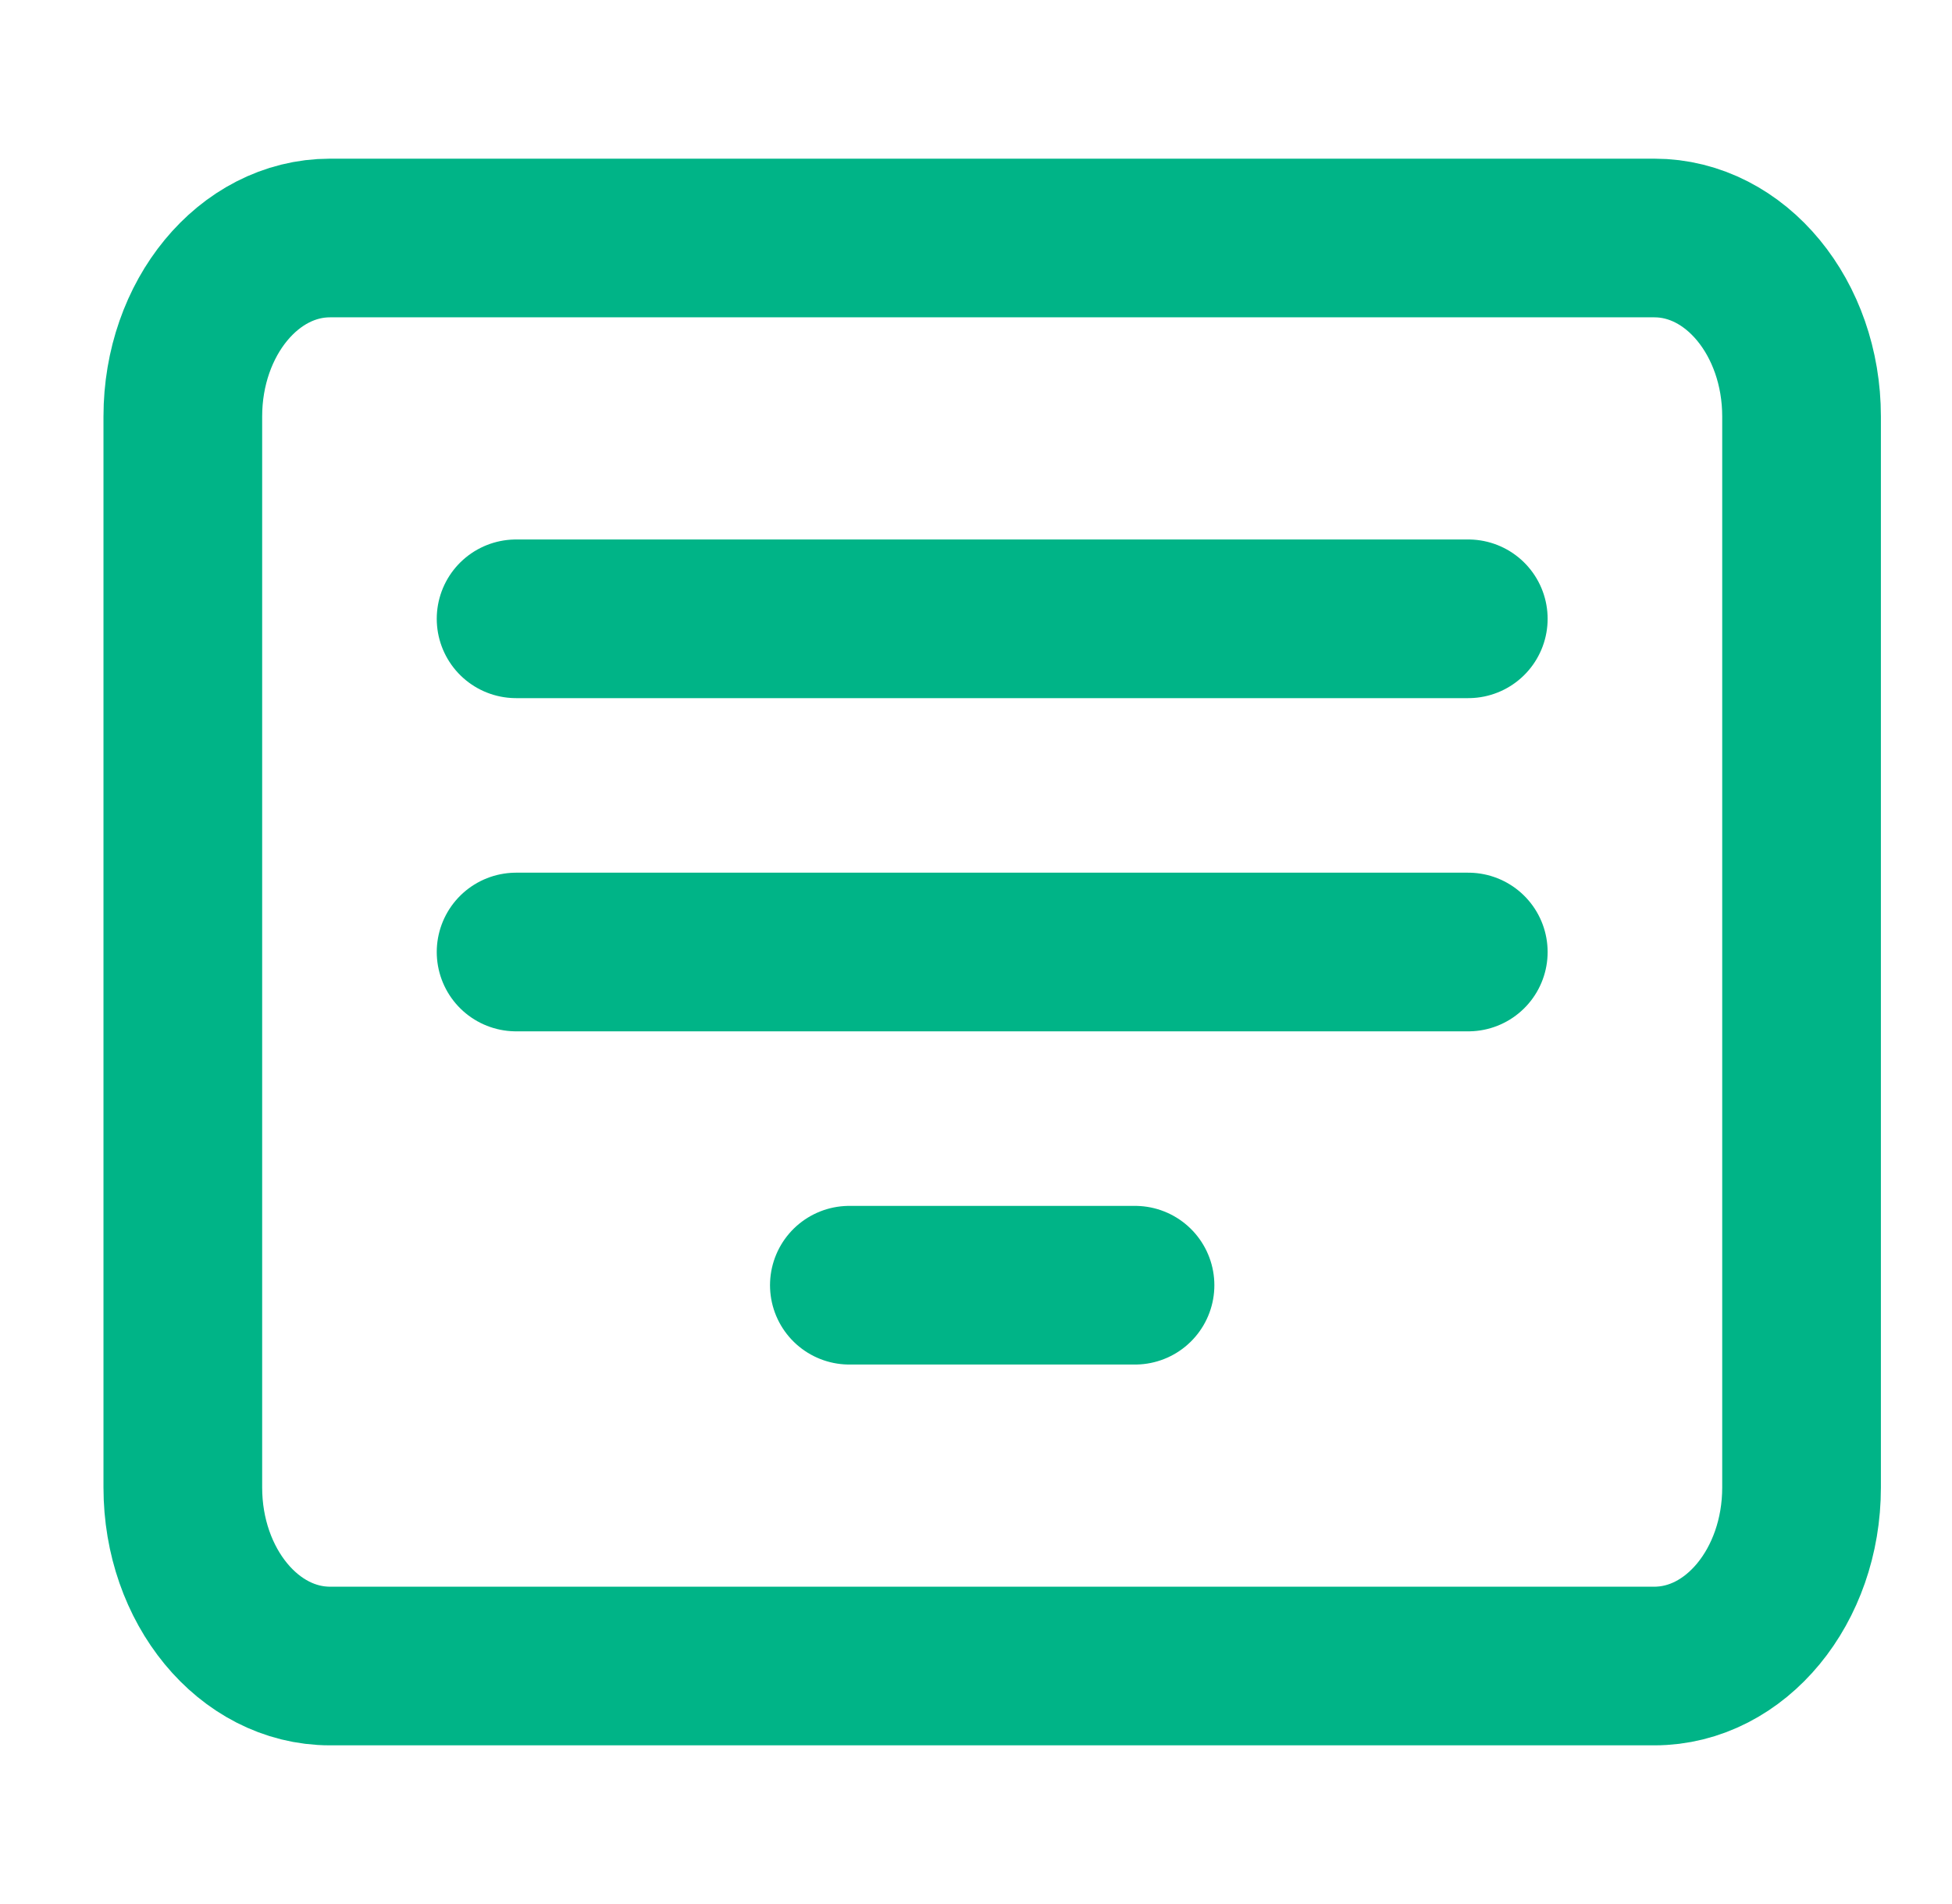
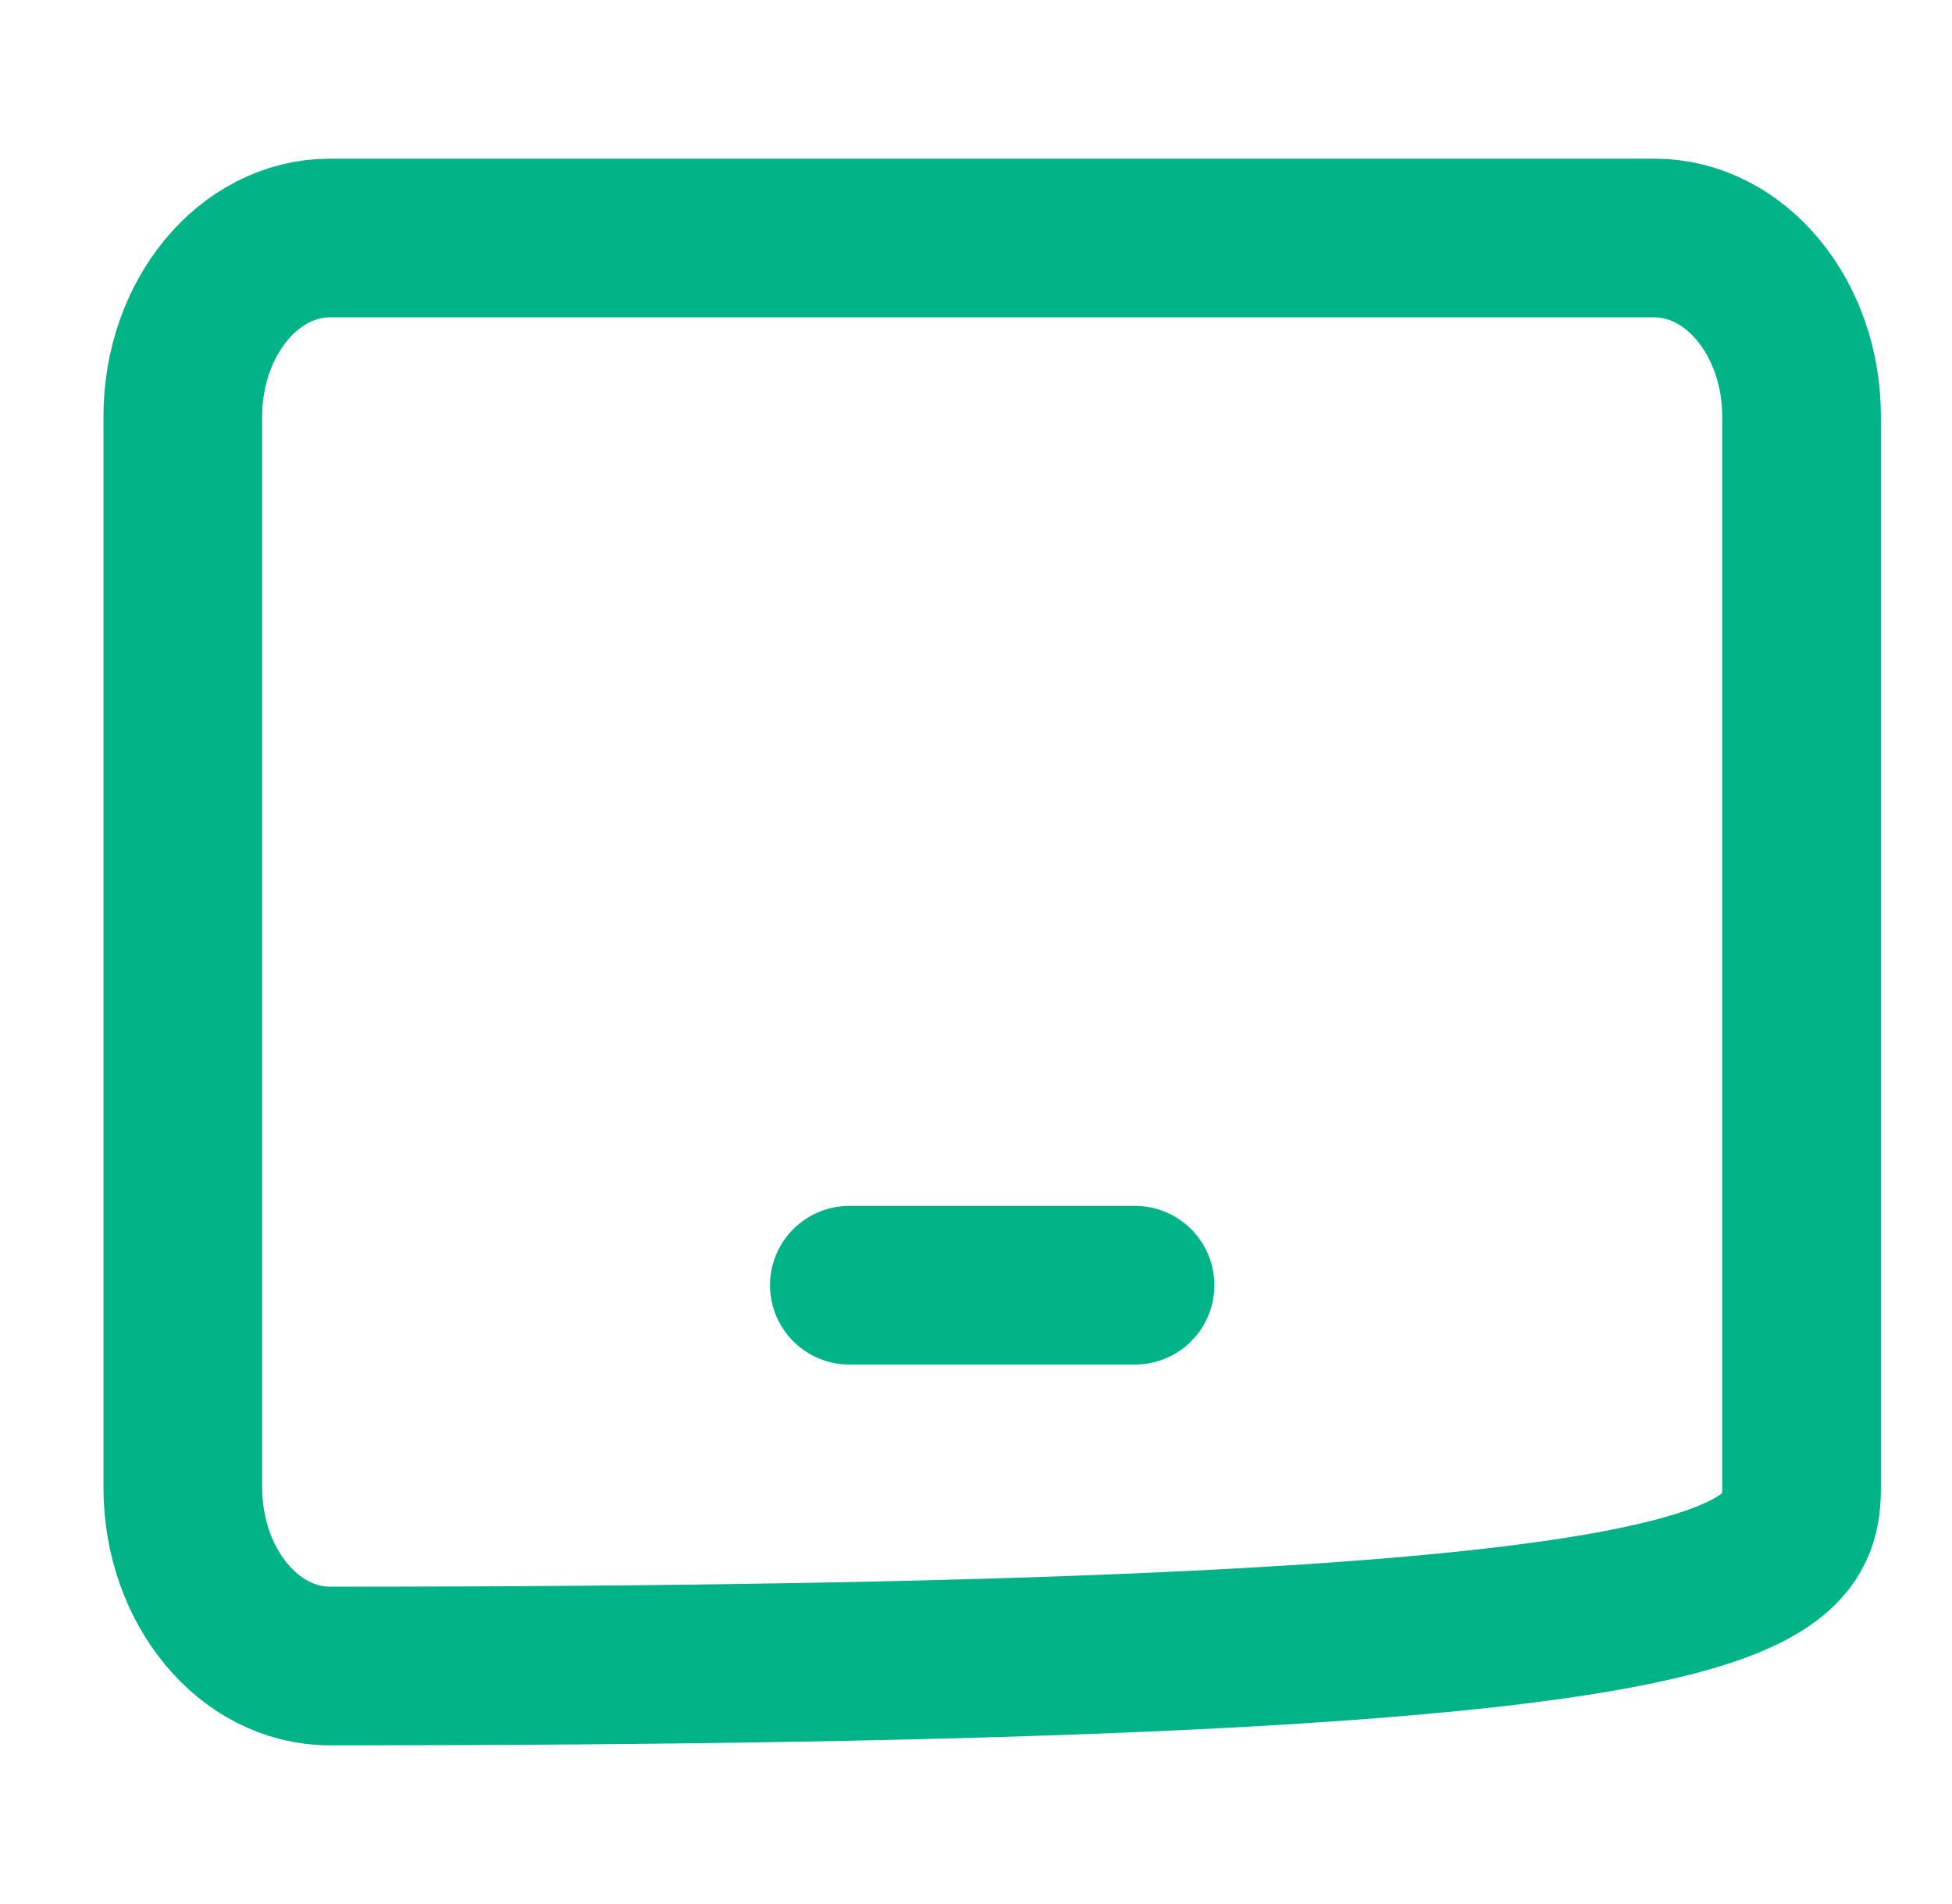
<svg xmlns="http://www.w3.org/2000/svg" width="41" height="40" viewBox="0 0 41 40" fill="none">
-   <path d="M34.749 5H6.931C5.224 5 3.84 6.679 3.84 8.75V31.25C3.84 33.321 5.224 35 6.931 35H34.749C36.456 35 37.84 33.321 37.84 31.25V8.75C37.84 6.679 36.456 5 34.749 5Z" stroke="#00B487" stroke-width="3.333" stroke-linecap="round" stroke-linejoin="round" />
-   <path d="M10.84 13H30.84" stroke="#00B487" stroke-width="3.333" stroke-linecap="round" stroke-linejoin="round" />
-   <path d="M10.84 20H30.84" stroke="#00B487" stroke-width="3.333" stroke-linecap="round" stroke-linejoin="round" />
+   <path d="M34.749 5H6.931C5.224 5 3.84 6.679 3.84 8.75V31.25C3.84 33.321 5.224 35 6.931 35C36.456 35 37.84 33.321 37.84 31.25V8.75C37.84 6.679 36.456 5 34.749 5Z" stroke="#00B487" stroke-width="3.333" stroke-linecap="round" stroke-linejoin="round" />
  <path d="M17.84 27H23.84" stroke="#00B487" stroke-width="3.333" stroke-linecap="round" stroke-linejoin="round" />
</svg>